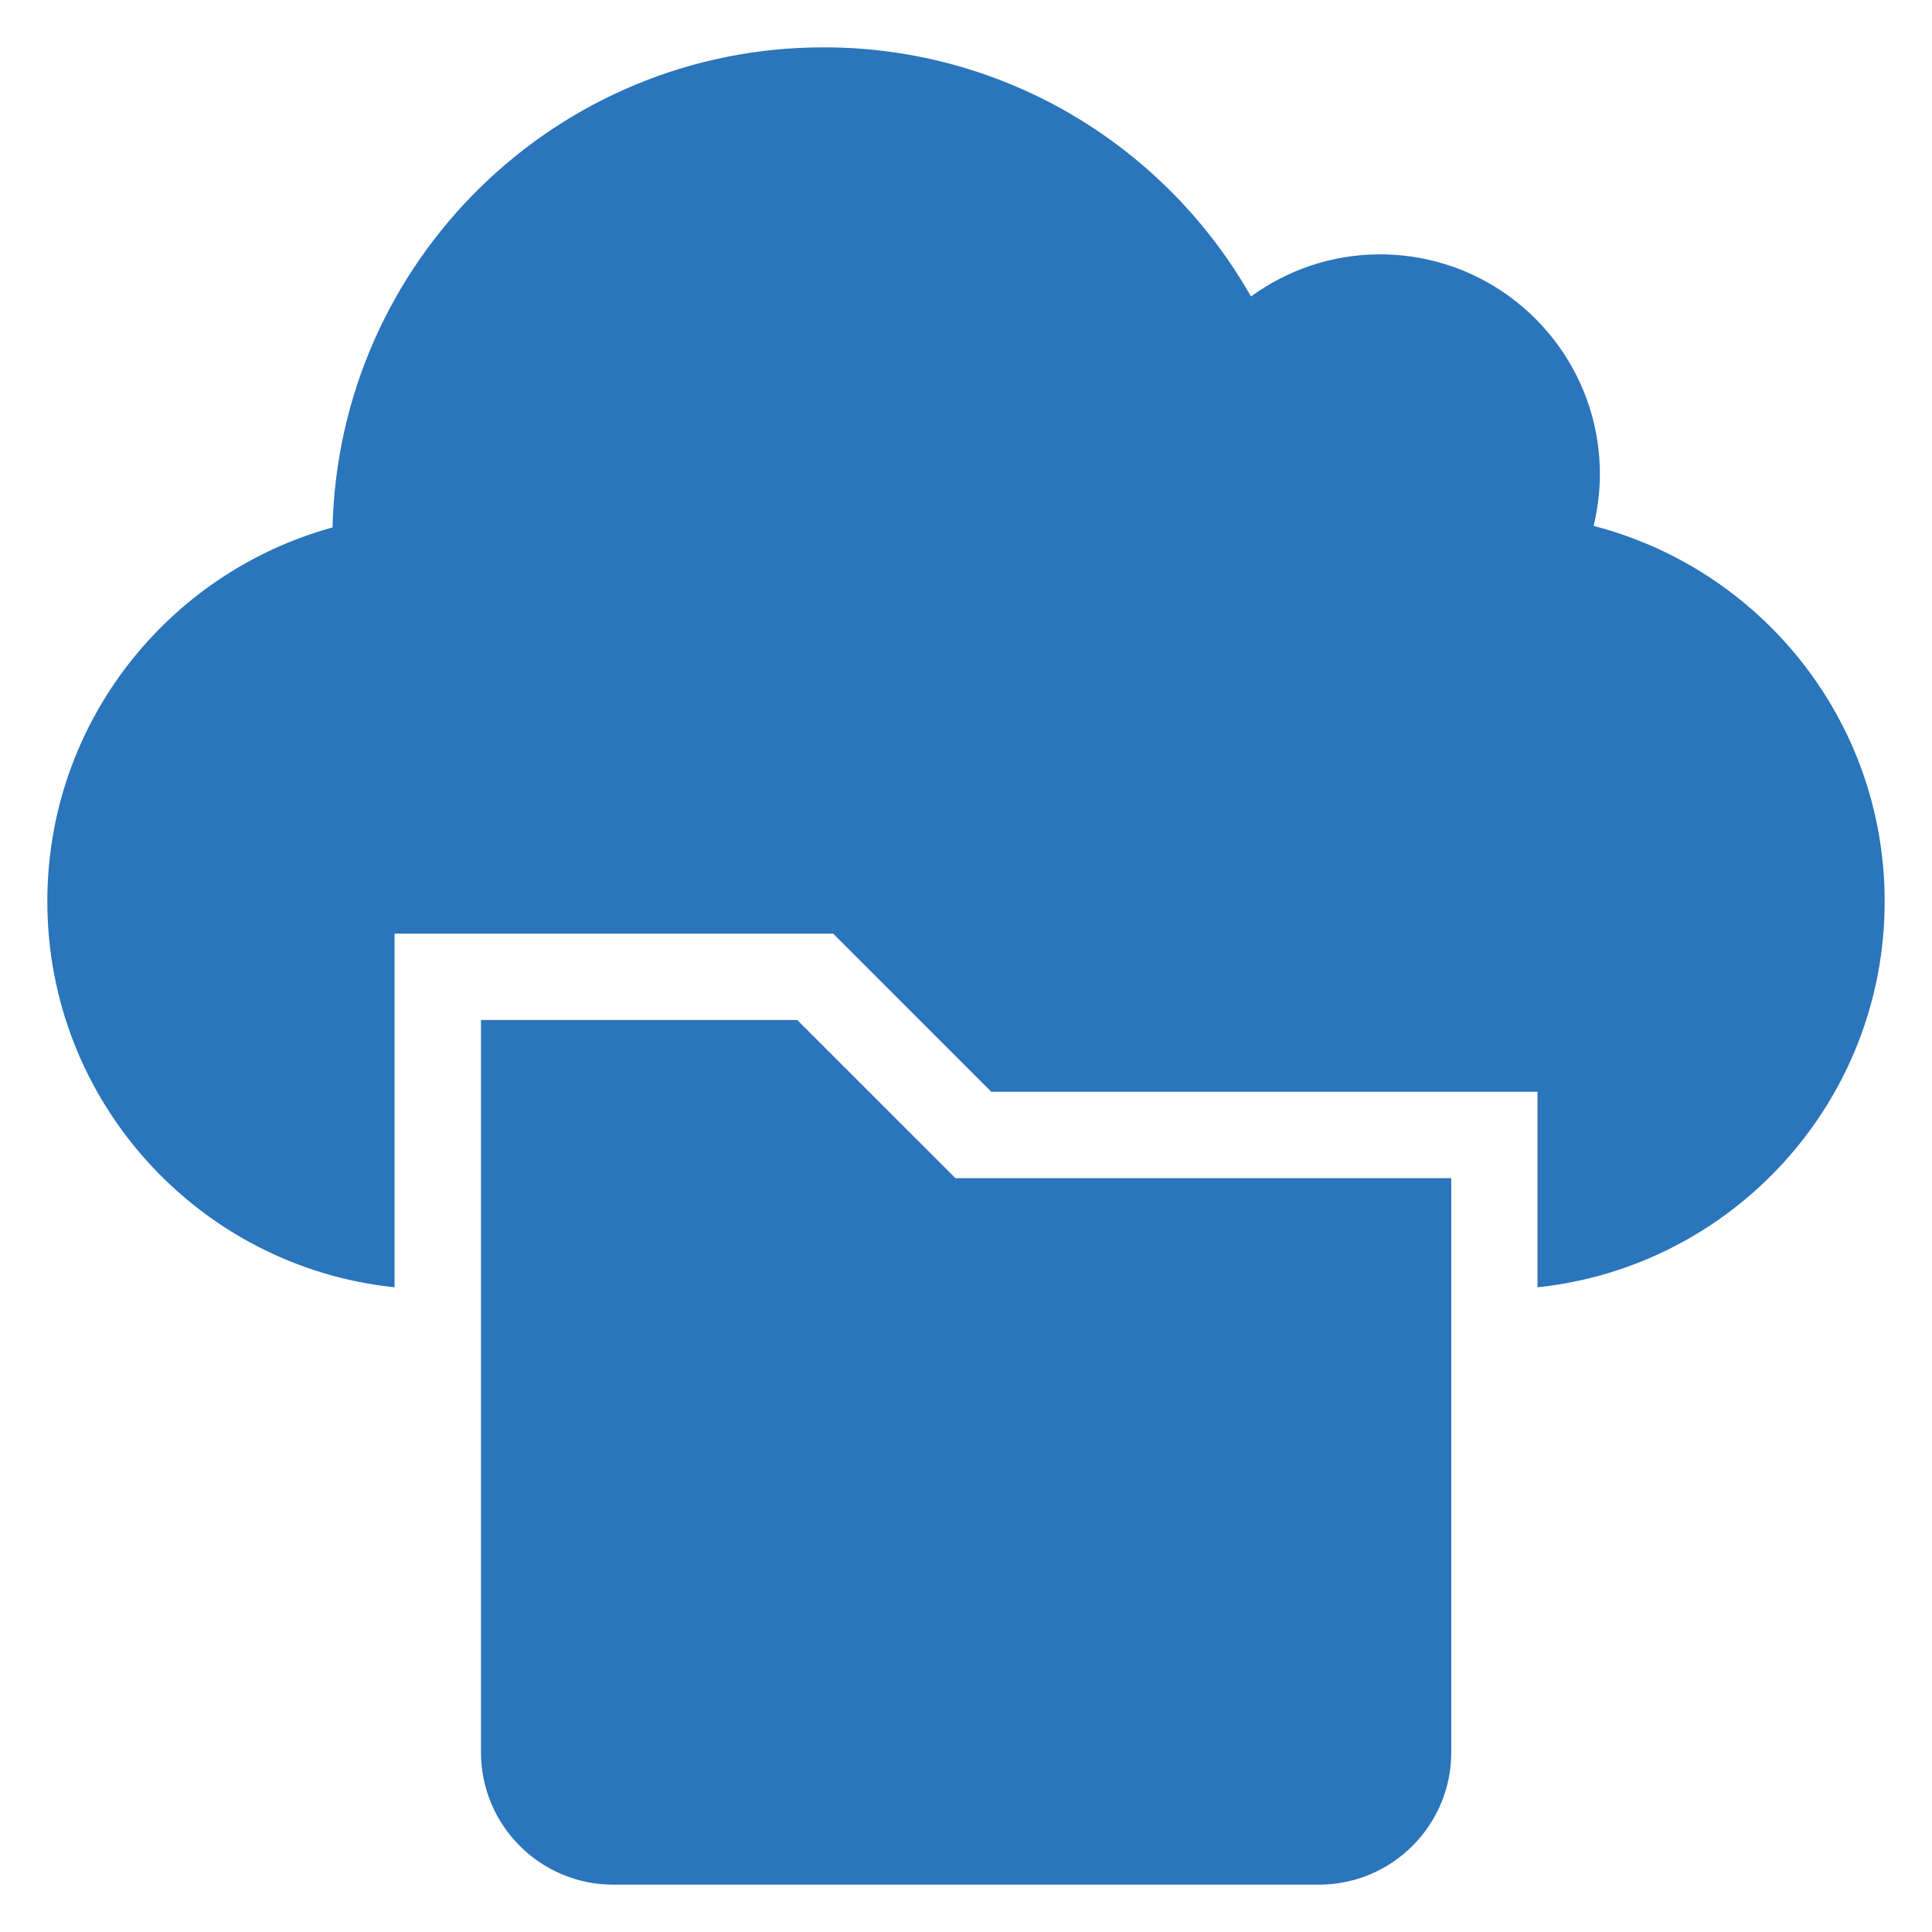
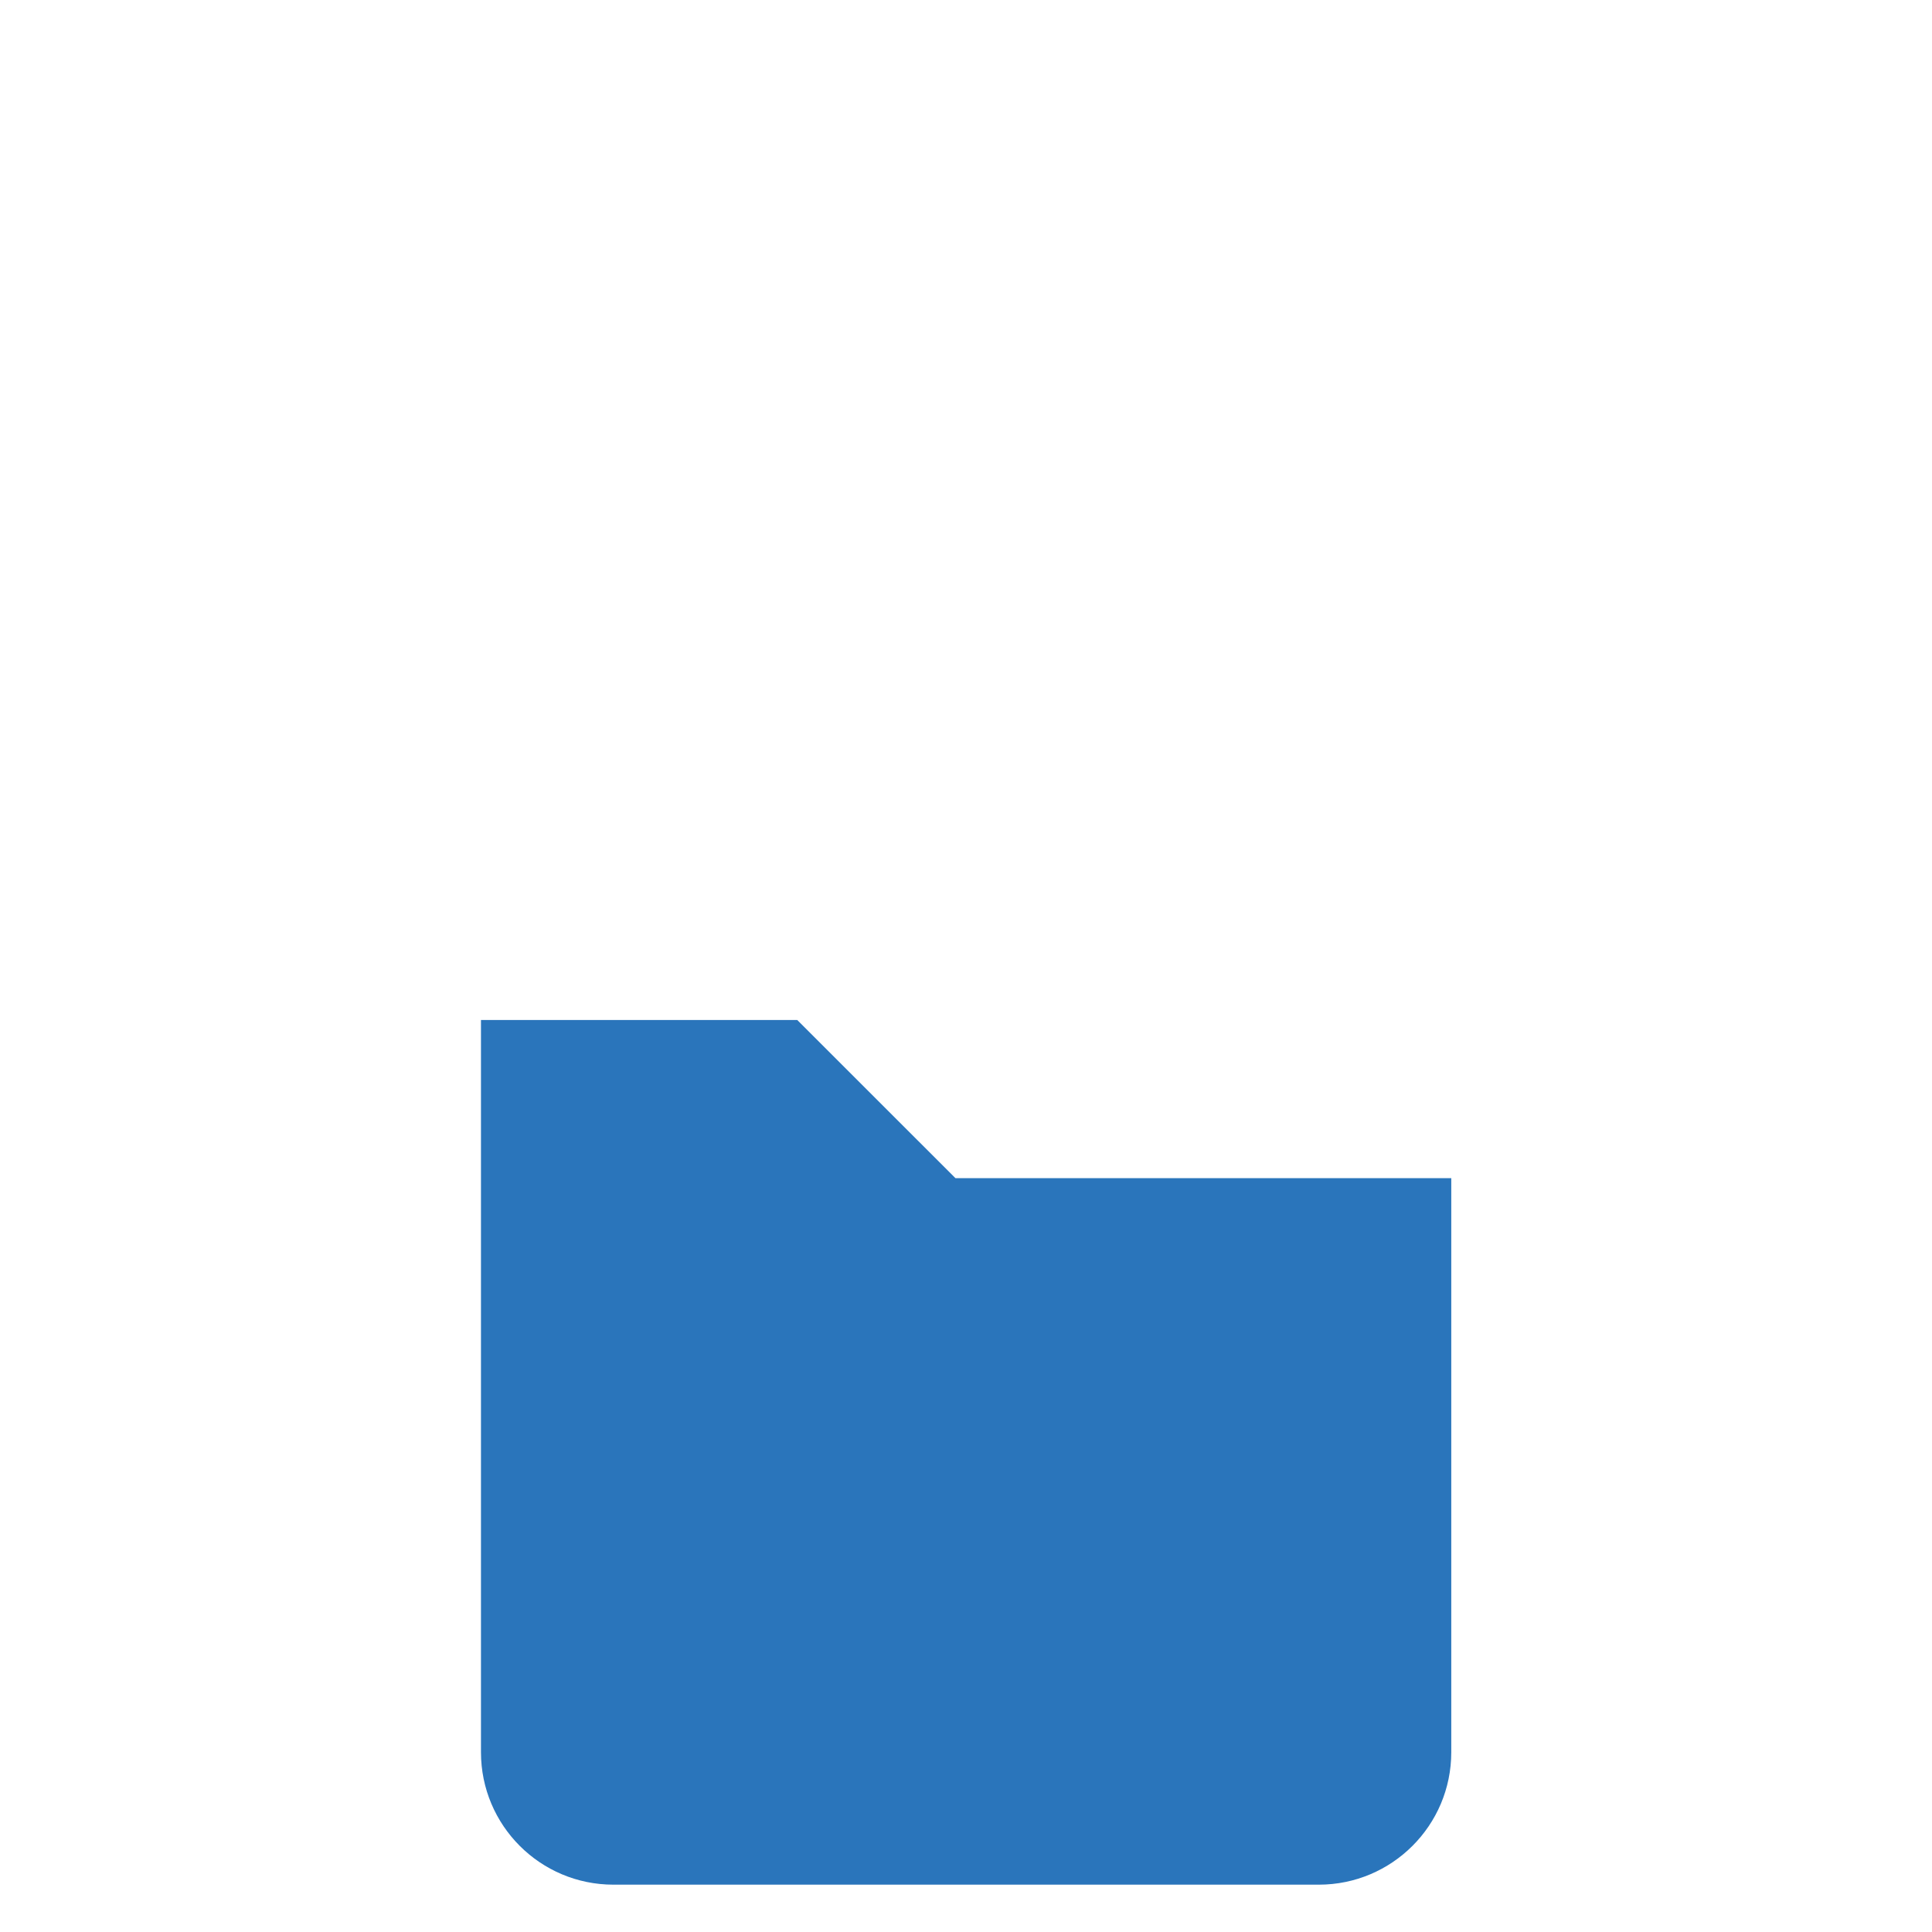
<svg xmlns="http://www.w3.org/2000/svg" width="40" height="40" viewBox="0 0 40 40" fill="none">
  <g id="ai">
    <path id="Vector" d="M19.781 24.392L16.506 21.118H9.958V36.278C9.958 37.79 11.183 39.02 12.7 39.02H27.305C28.817 39.02 30.047 37.794 30.047 36.278V24.392H19.785H19.781Z" fill="#2A75BB" />
-     <path id="Vector_2" d="M32.995 10.889C33.075 10.544 33.124 10.191 33.124 9.819C33.124 7.306 31.085 5.266 28.571 5.266C27.573 5.266 26.652 5.592 25.9 6.138C24.151 3.06 20.846 0.98 17.052 0.98C11.514 0.98 7.015 5.409 6.885 10.92C3.485 11.855 0.98 14.959 0.98 18.663C0.98 22.814 4.129 26.232 8.169 26.652V19.329H17.249L20.523 22.604H31.832V26.652C35.871 26.227 39.02 22.814 39.02 18.663C39.02 14.919 36.457 11.783 32.995 10.889Z" fill="#2A75BB" />
  </g>
</svg>